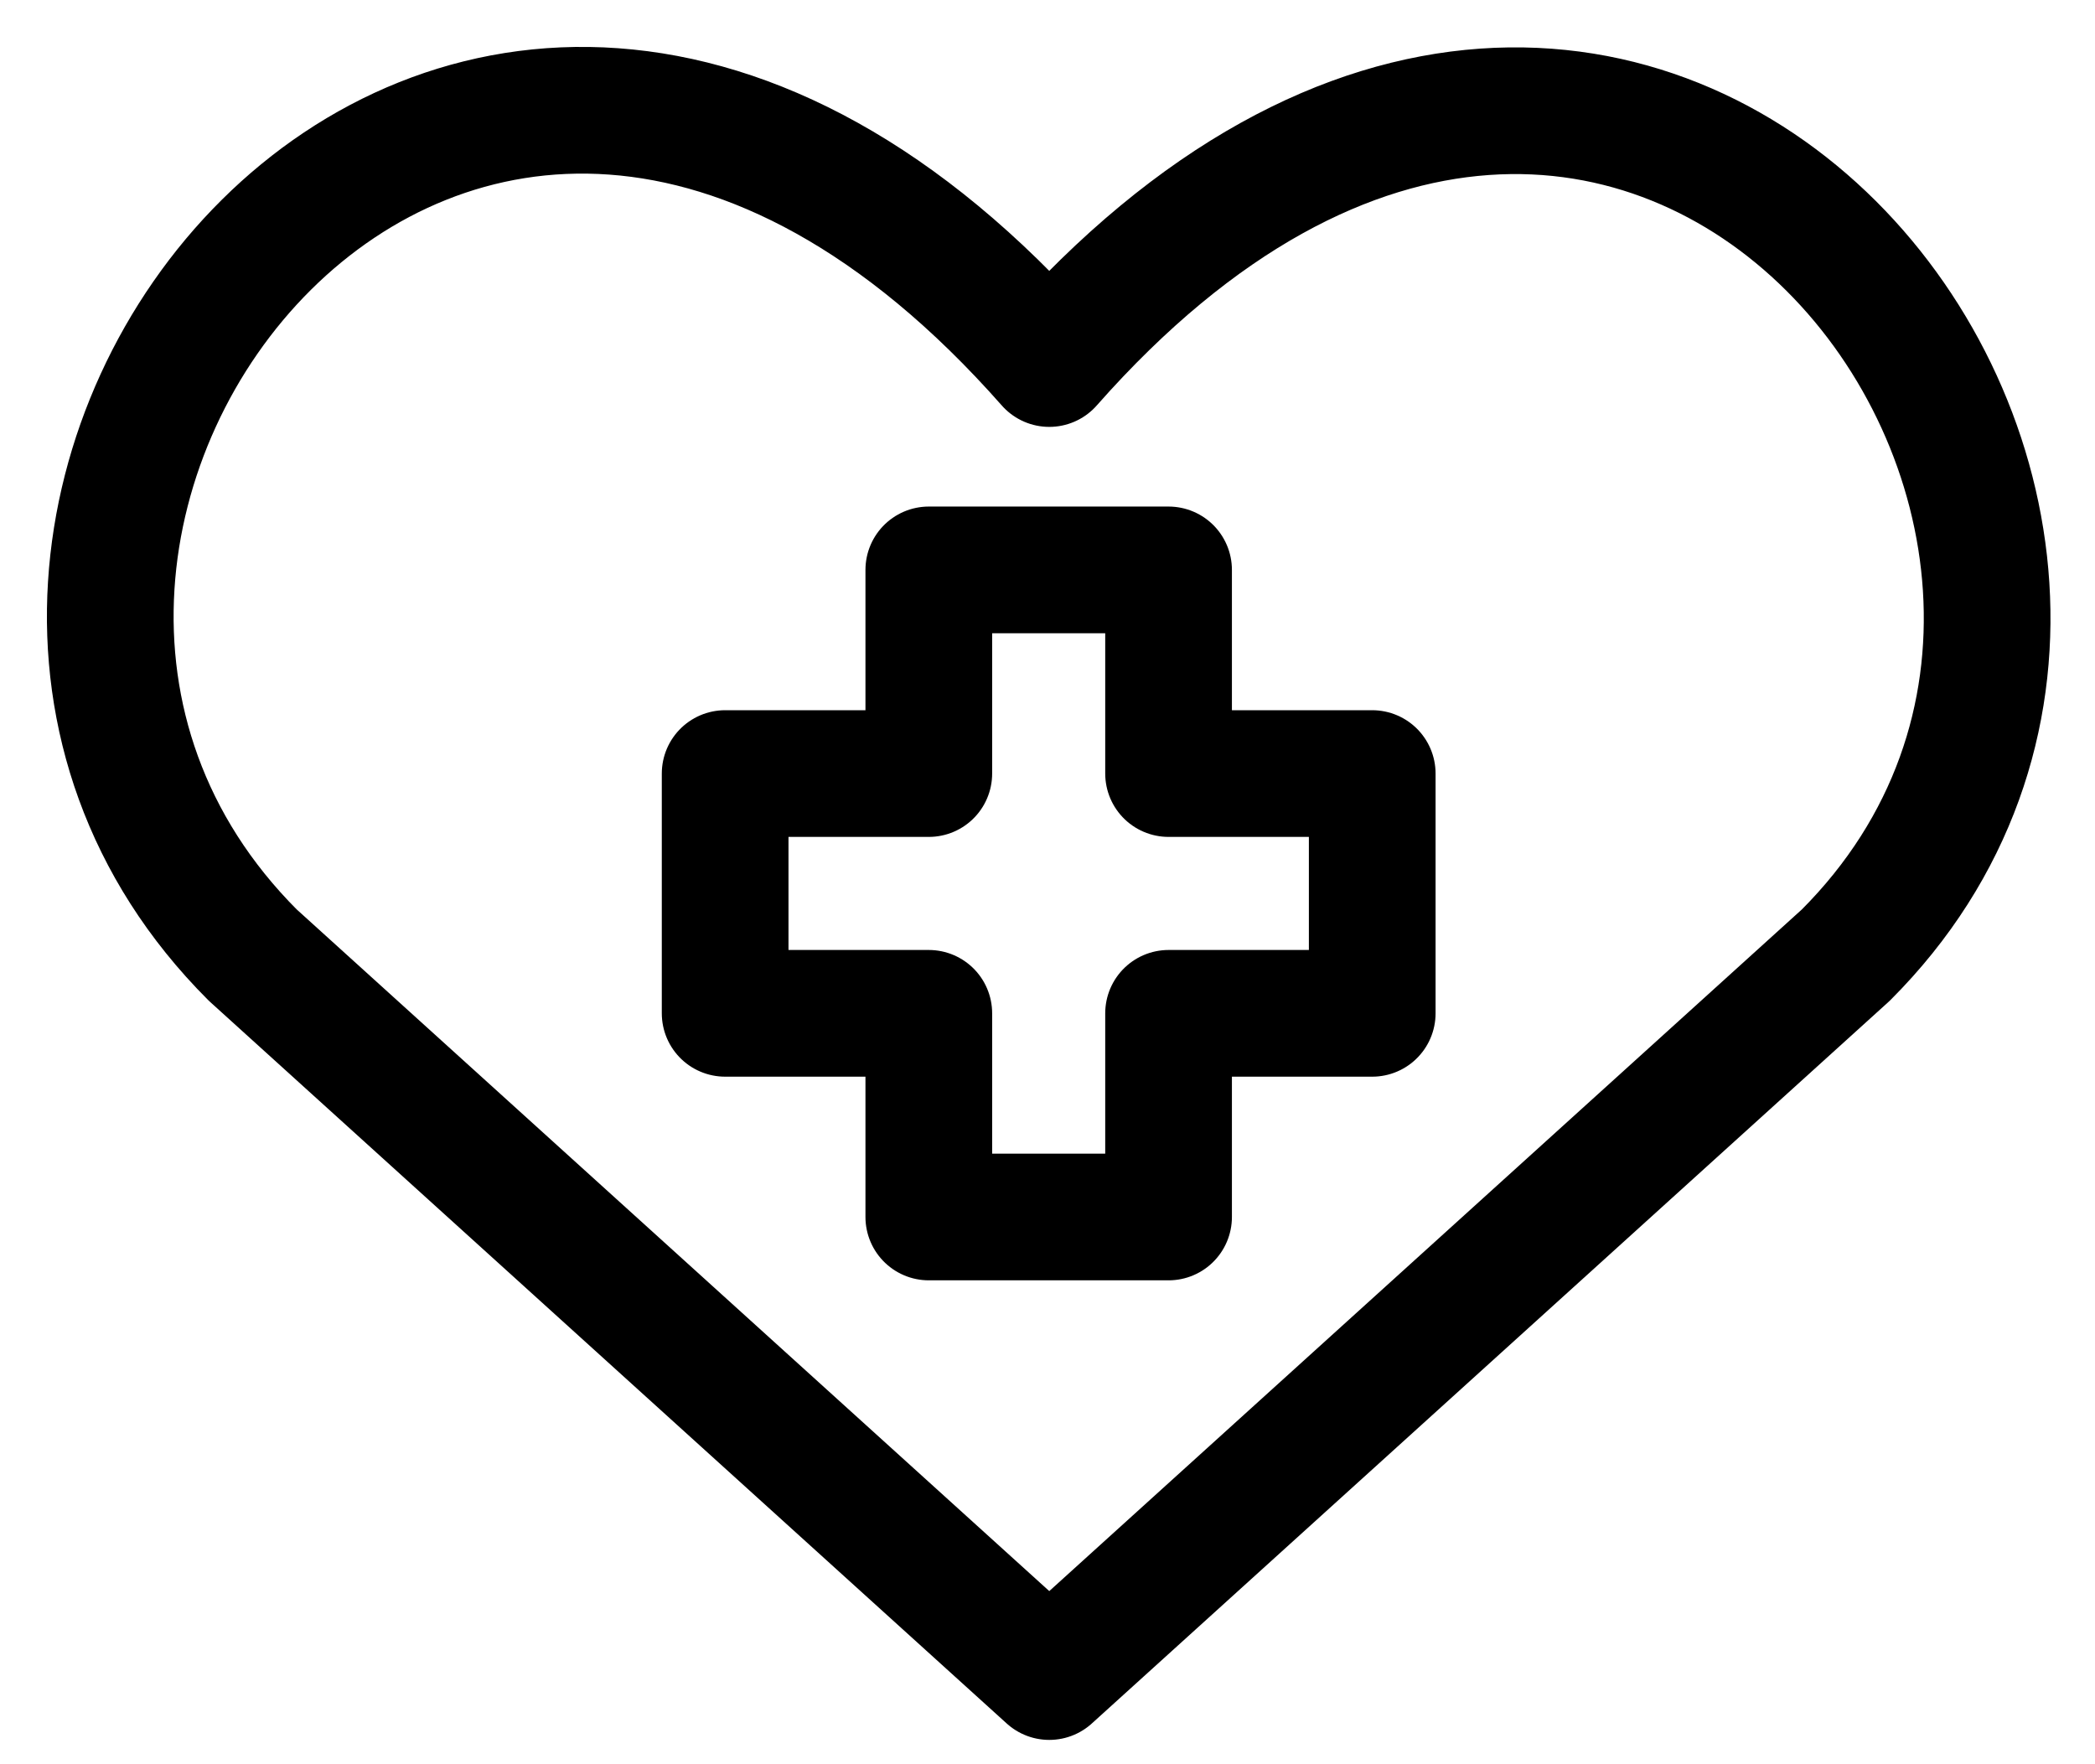
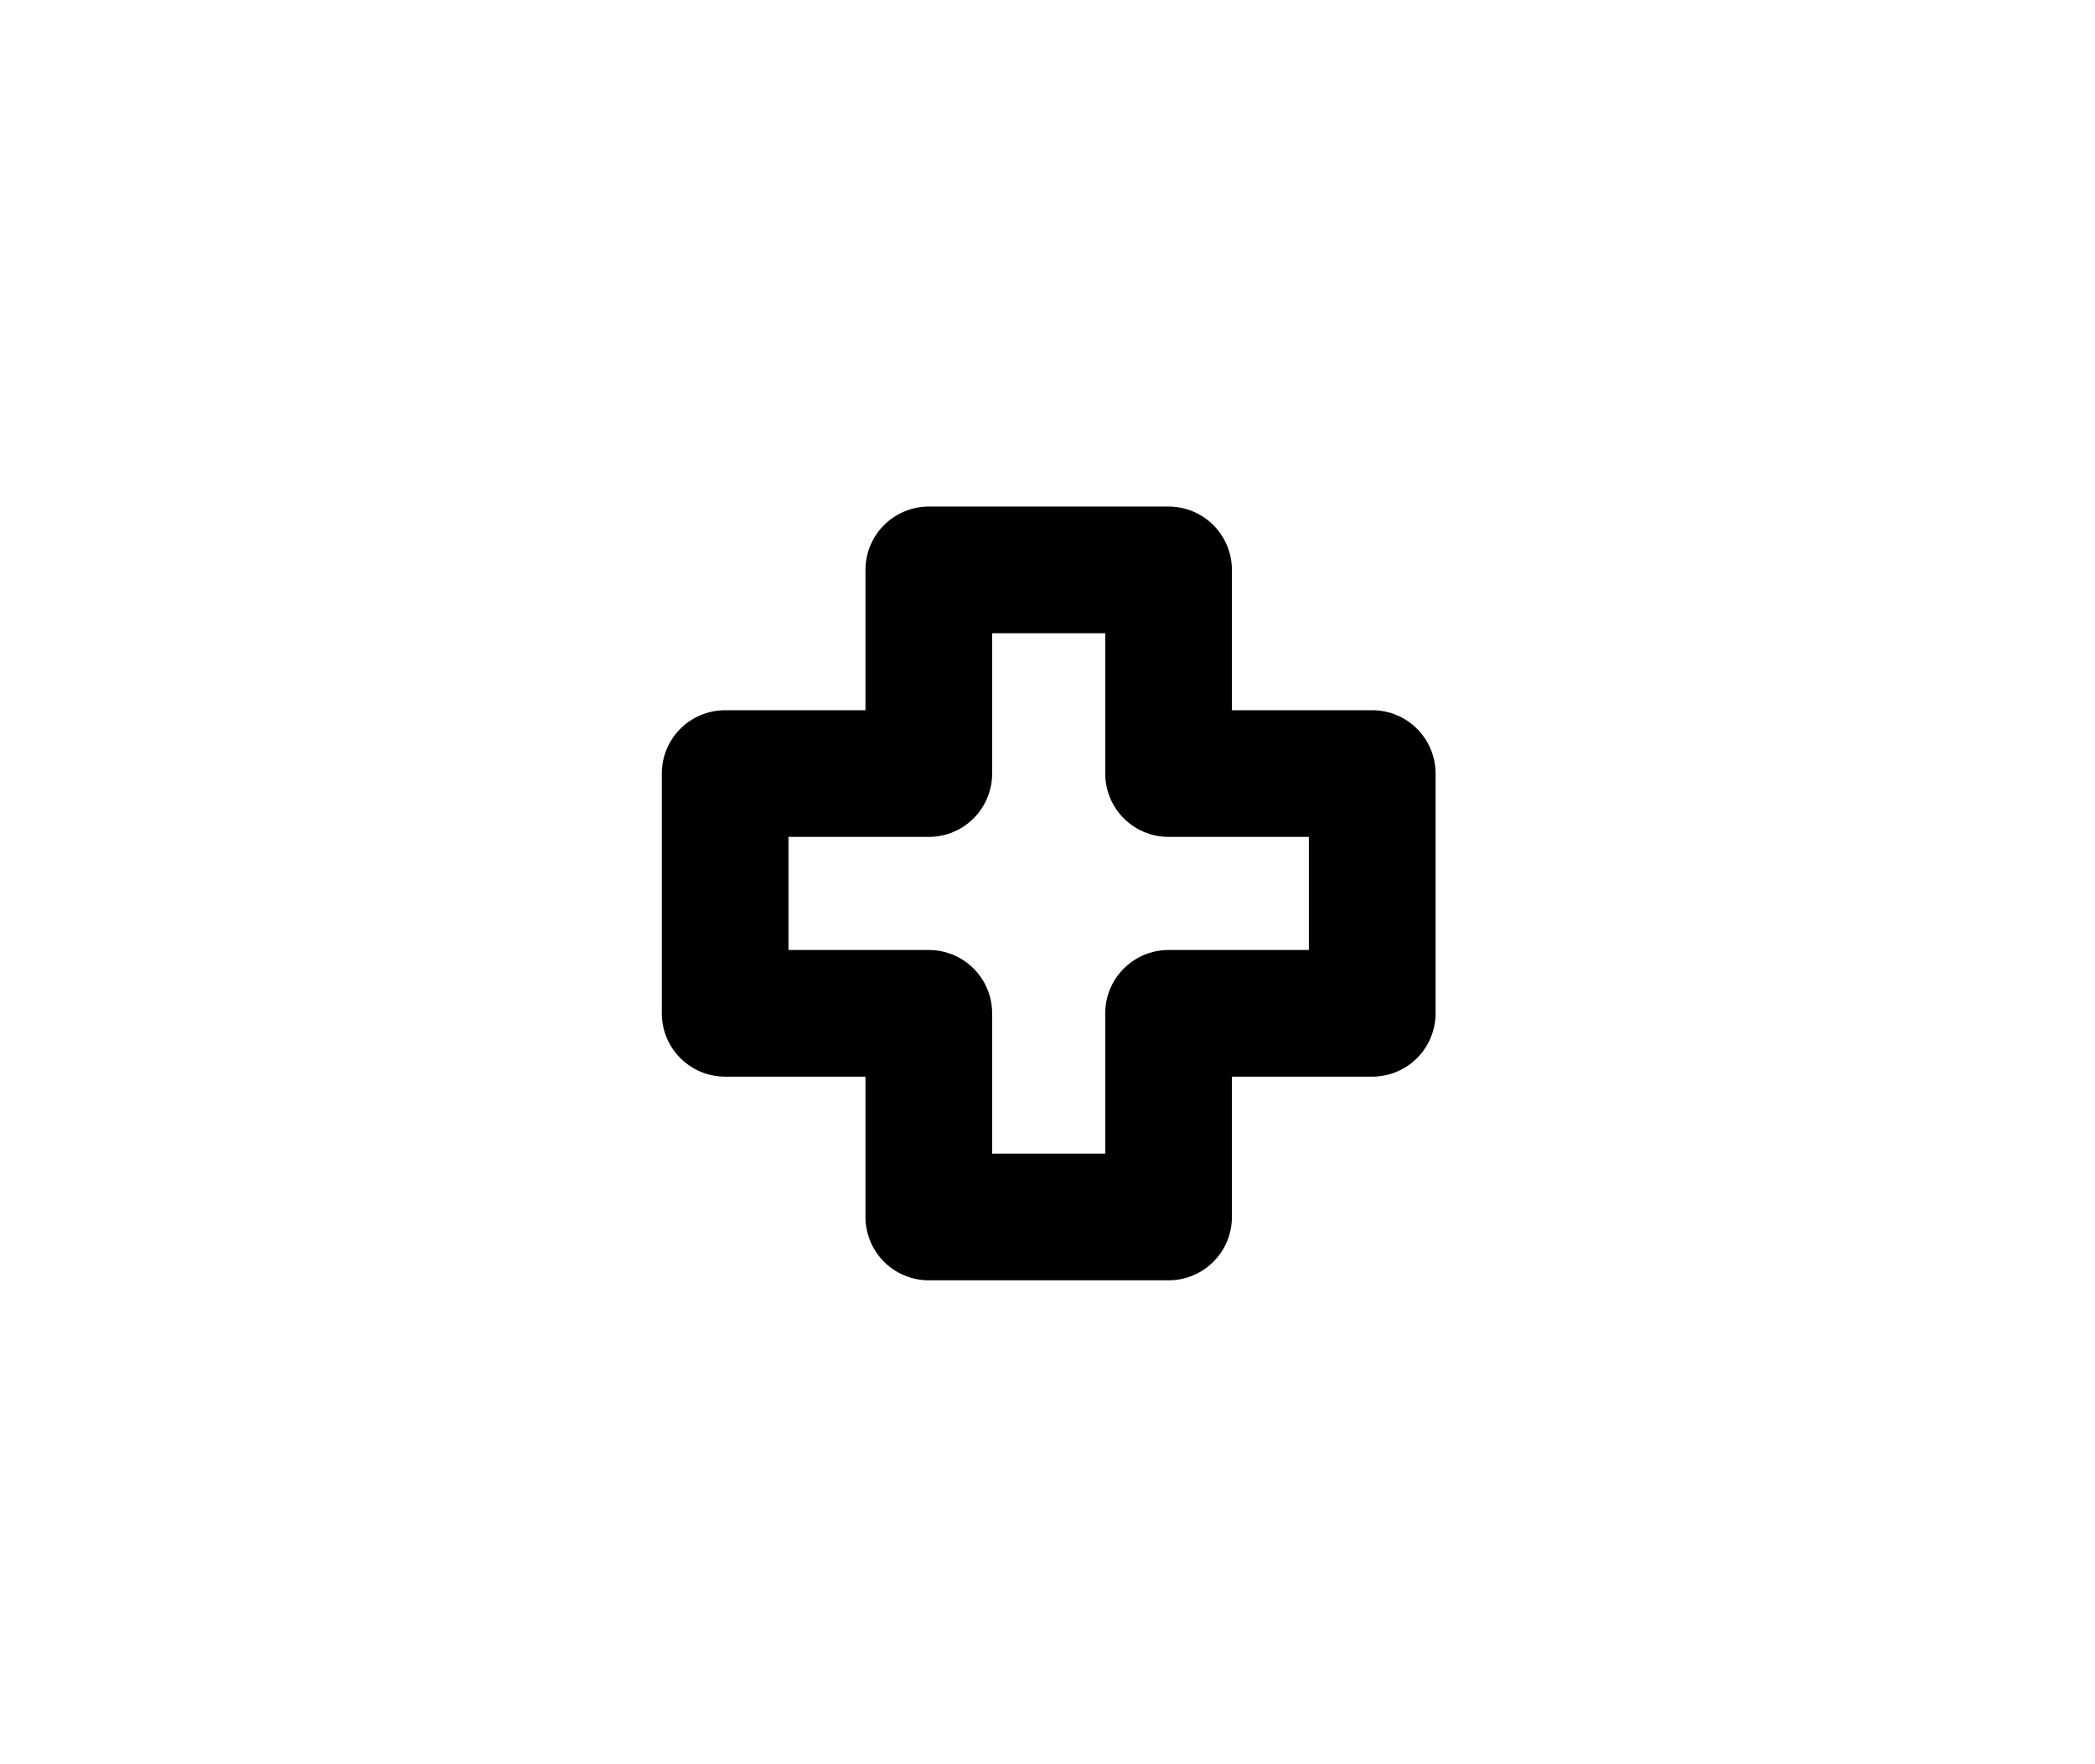
<svg xmlns="http://www.w3.org/2000/svg" width="38" height="32" viewBox="0 0 38 32" fill="none">
-   <path d="M19.032 30.41L4.585 17.324C-3.266 9.473 8.276 -5.603 19.032 6.594C29.789 -5.603 41.279 9.525 33.48 17.324L19.032 30.41Z" stroke="black" stroke-width="2.298" stroke-linecap="round" stroke-linejoin="round" />
  <path d="M21.196 10.337H16.847V14.031H13.153V18.38H16.847V22.074H21.196V18.38H24.89V14.031H21.196V10.337Z" stroke="black" stroke-width="2.298" stroke-linecap="round" stroke-linejoin="round" />
</svg>